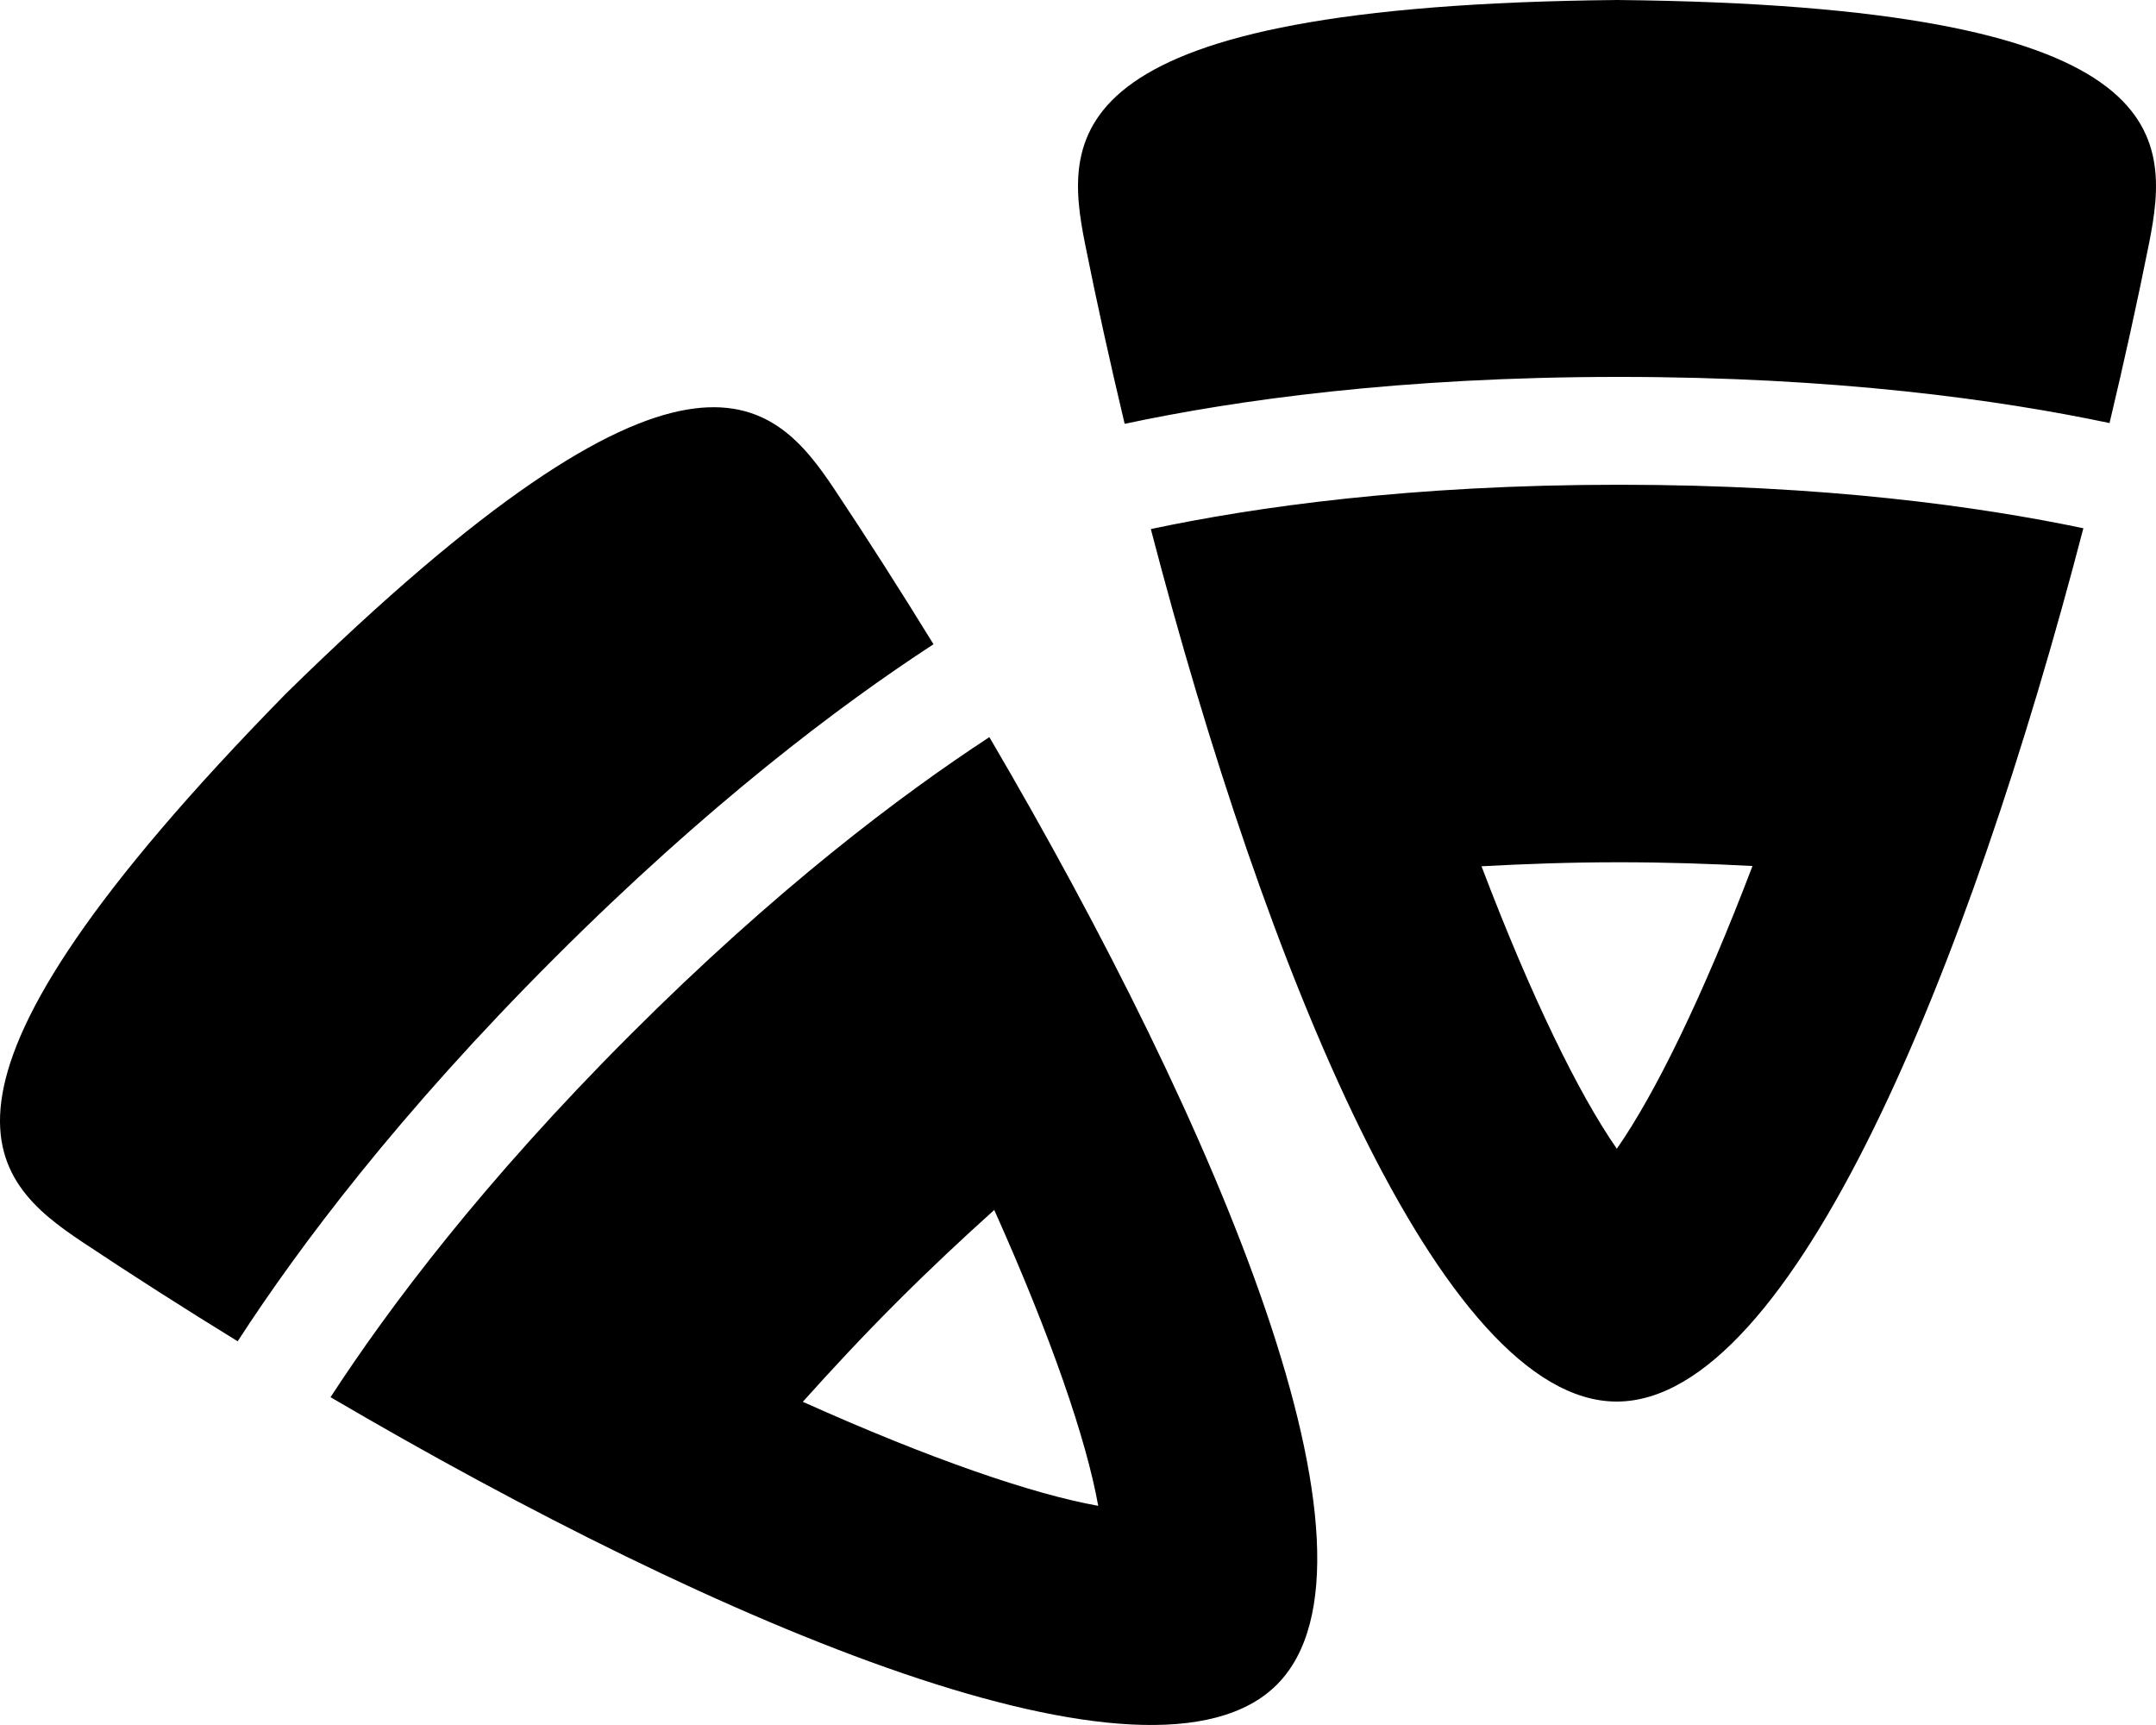
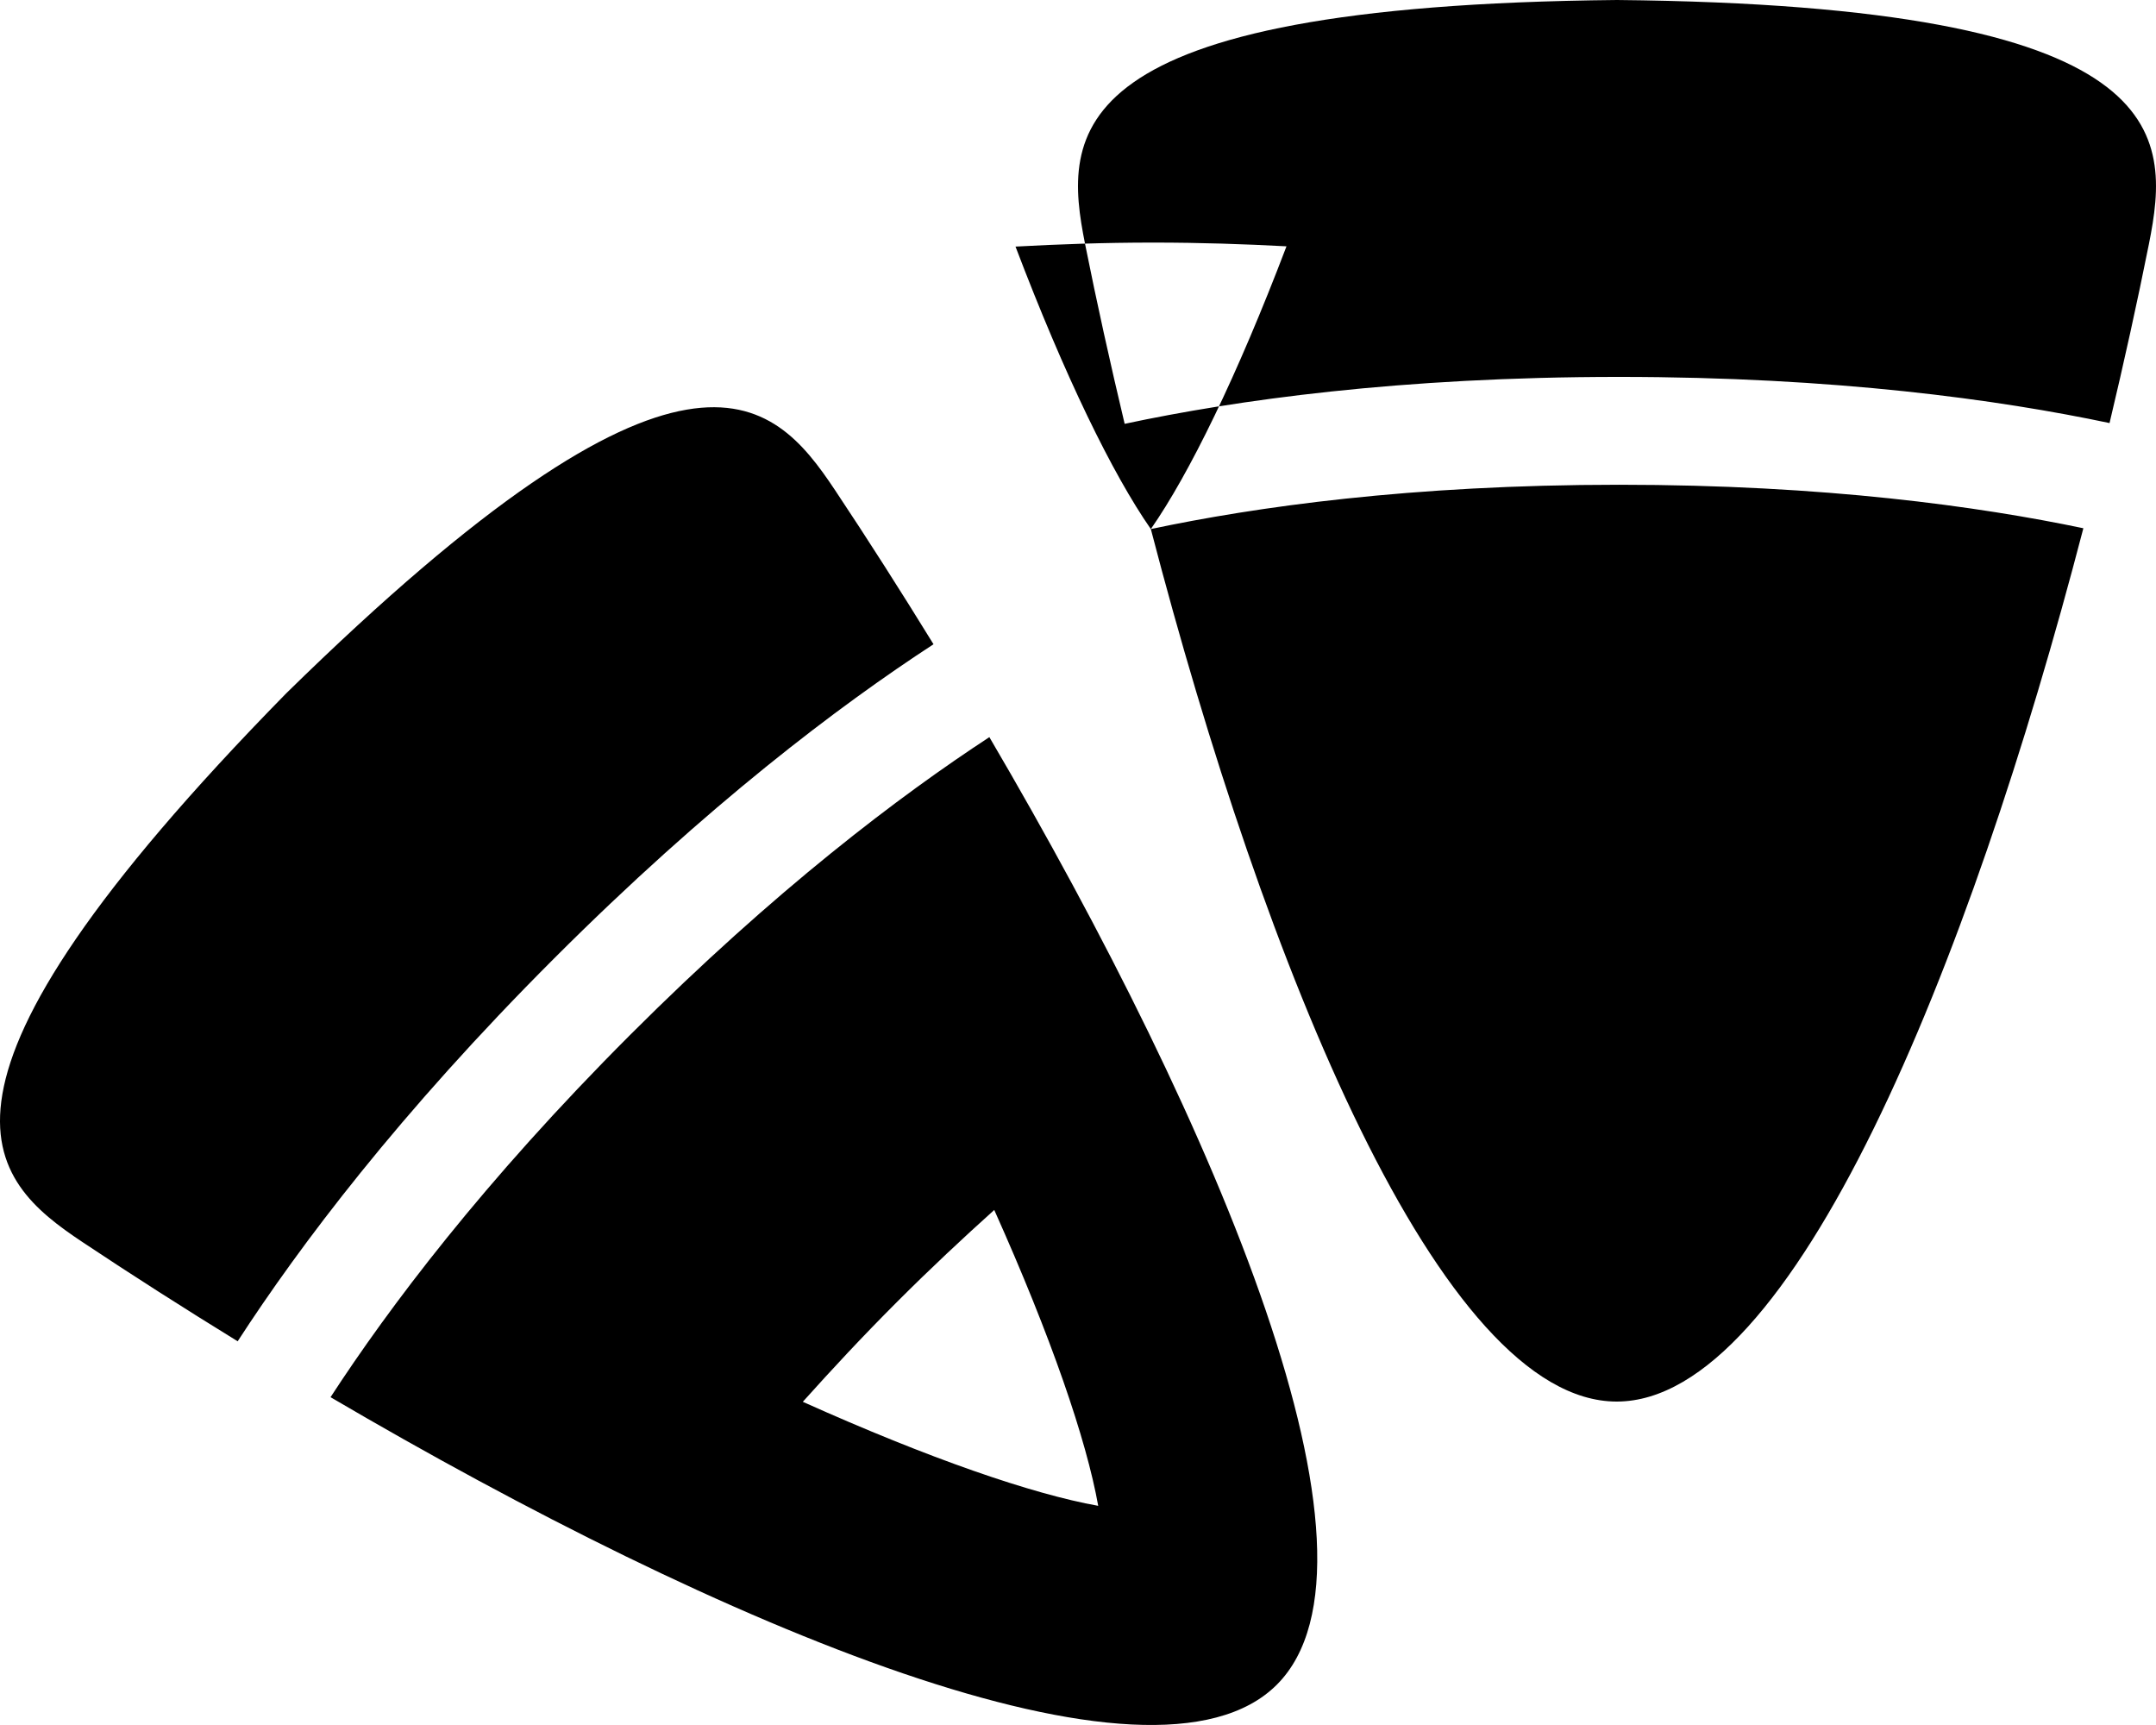
<svg xmlns="http://www.w3.org/2000/svg" viewBox="0 0 640 512">
-   <path d="M187.09 307.14c-43.74 43.74-71.71 81.05-88.97 107.56 115.85 67.98 243.97 122.28 280.91 85.33l.06-.06c36.88-37.09-17.38-165.27-85.4-281.18-26.45 17.31-63.38 45.14-106.6 88.35zM326 446.95c-19.61-3.51-50.11-14.01-87.69-30.88 8.55-9.53 17.64-19.32 28.02-29.7 10.04-10.04 19.56-18.92 28.81-27.24 16.87 37.64 27.36 68.18 30.86 87.82zm-48.89-255.73c-9.69-15.74-19.51-31.14-29.28-45.81-18.62-27.95-44.49-55.7-162.89 60.4-116.1 118.4-88.35 144.27-60.4 162.89 14.73 9.81 30.2 19.68 46.01 29.41 18.29-28.22 47.93-67.63 93.91-113.61 45.46-45.46 84.5-74.94 112.65-93.28zM480 0C314.19 1.62 315.52 39.54 322.11 72.47c3.47 17.35 7.44 35.27 11.74 53.33 32.89-7.02 81.71-13.93 146.74-13.93 64.29 0 112.75 6.76 145.62 13.7 4.28-17.98 8.22-35.81 11.68-53.1C644.48 39.54 645.81 1.62 480 0zM341.62 157.03C375.47 287.01 427.67 416 479.91 416h.09c52.3-.15 104.57-129.16 138.44-259.21-30.94-6.47-76.74-12.91-137.85-12.91-61.87 0-108.03 6.6-138.97 13.15zm138.33 183.93c-11.38-16.35-25.53-45.33-40.17-83.84 12.78-.69 26.14-1.19 40.81-1.19 14.2 0 27.21.45 39.63 1.11-14.68 38.55-28.86 67.56-40.27 83.92z" />
+   <path d="M187.09 307.14c-43.74 43.74-71.71 81.05-88.97 107.56 115.85 67.98 243.97 122.28 280.91 85.33l.06-.06c36.88-37.09-17.38-165.27-85.4-281.18-26.45 17.31-63.38 45.14-106.6 88.35zM326 446.95c-19.61-3.51-50.11-14.01-87.69-30.88 8.55-9.53 17.64-19.32 28.02-29.7 10.04-10.04 19.56-18.92 28.81-27.24 16.87 37.64 27.36 68.18 30.86 87.82zm-48.89-255.73c-9.69-15.74-19.51-31.14-29.28-45.81-18.62-27.95-44.49-55.7-162.89 60.4-116.1 118.4-88.35 144.27-60.4 162.89 14.73 9.81 30.2 19.68 46.01 29.41 18.29-28.22 47.93-67.63 93.91-113.61 45.46-45.46 84.5-74.94 112.65-93.28zM480 0C314.19 1.62 315.52 39.54 322.11 72.47c3.47 17.35 7.44 35.27 11.74 53.33 32.89-7.02 81.71-13.93 146.74-13.93 64.29 0 112.75 6.76 145.62 13.7 4.28-17.98 8.22-35.81 11.68-53.1C644.48 39.54 645.81 1.62 480 0zM341.62 157.03C375.47 287.01 427.67 416 479.91 416h.09c52.3-.15 104.57-129.16 138.44-259.21-30.94-6.47-76.74-12.91-137.85-12.91-61.87 0-108.03 6.6-138.97 13.15zc-11.38-16.35-25.53-45.33-40.17-83.84 12.78-.69 26.14-1.19 40.81-1.19 14.2 0 27.21.45 39.63 1.11-14.68 38.55-28.86 67.56-40.27 83.92z" />
</svg>